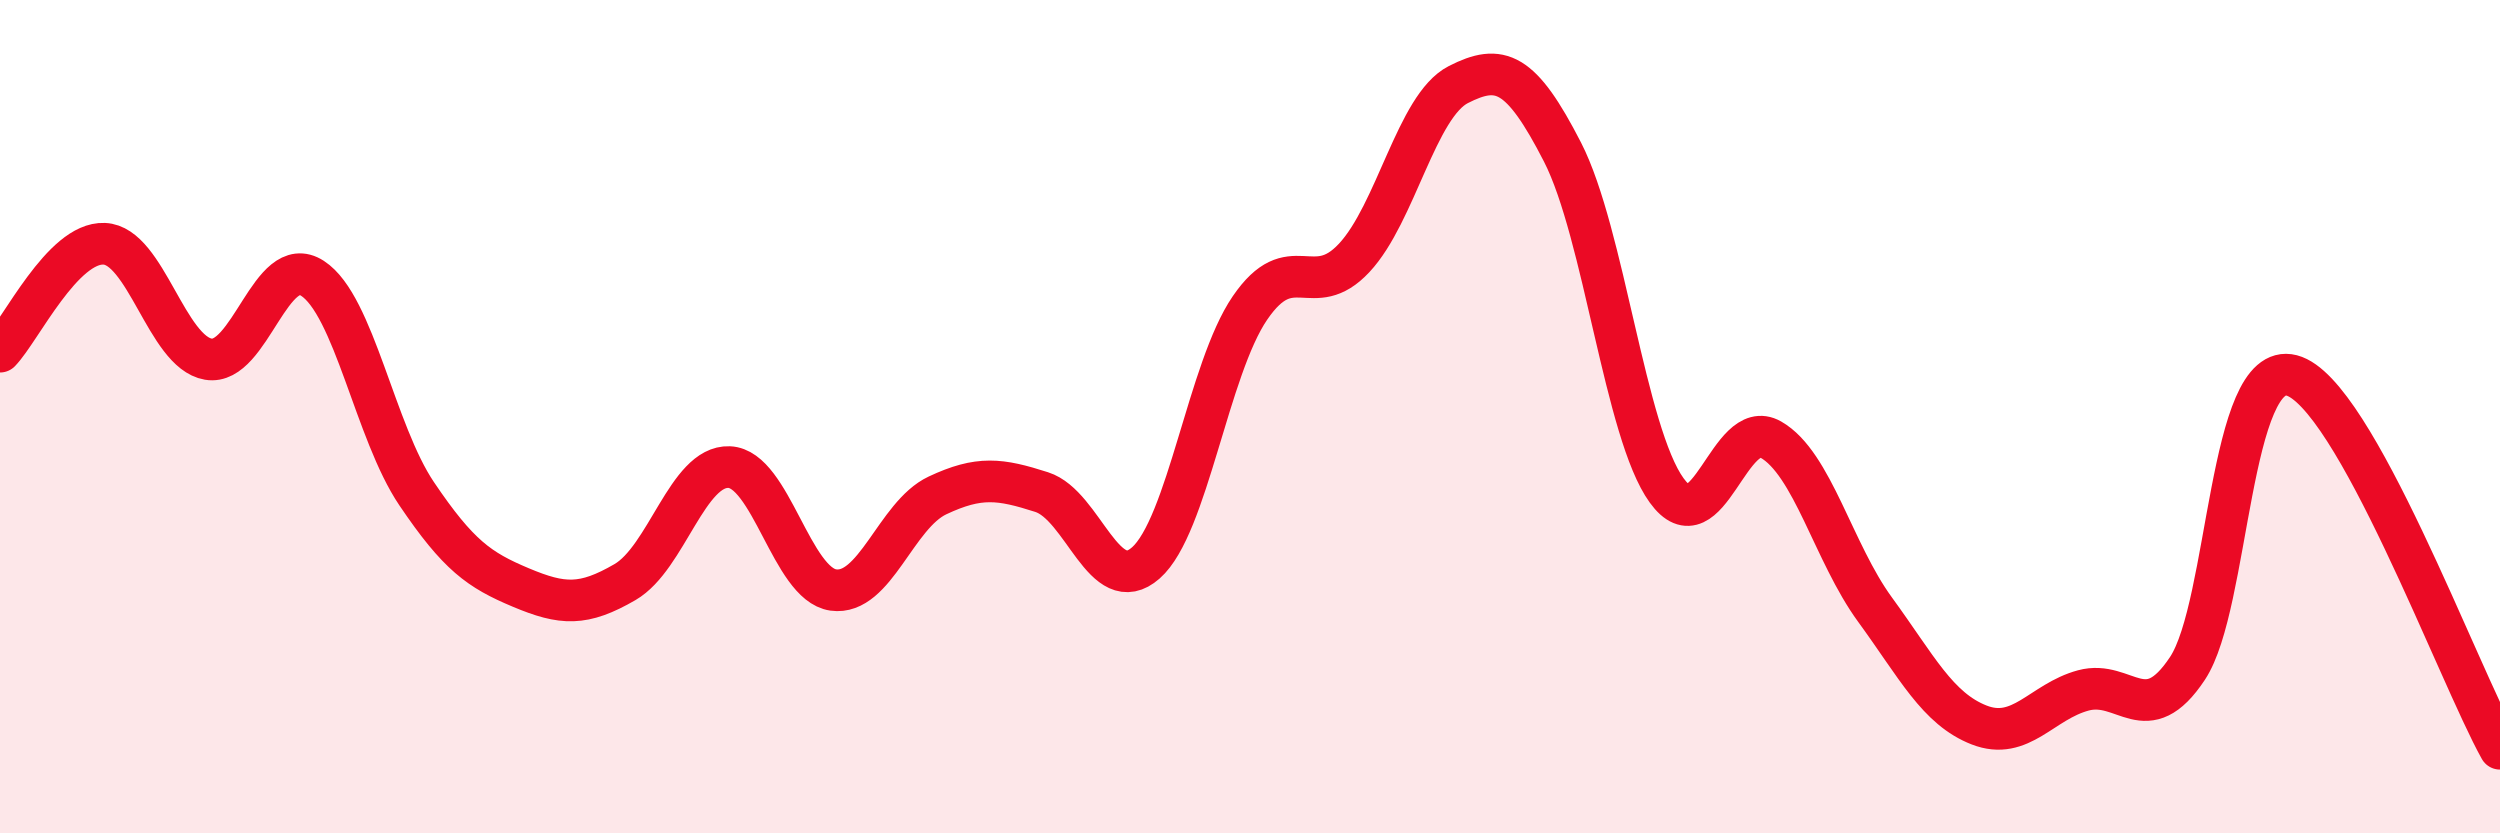
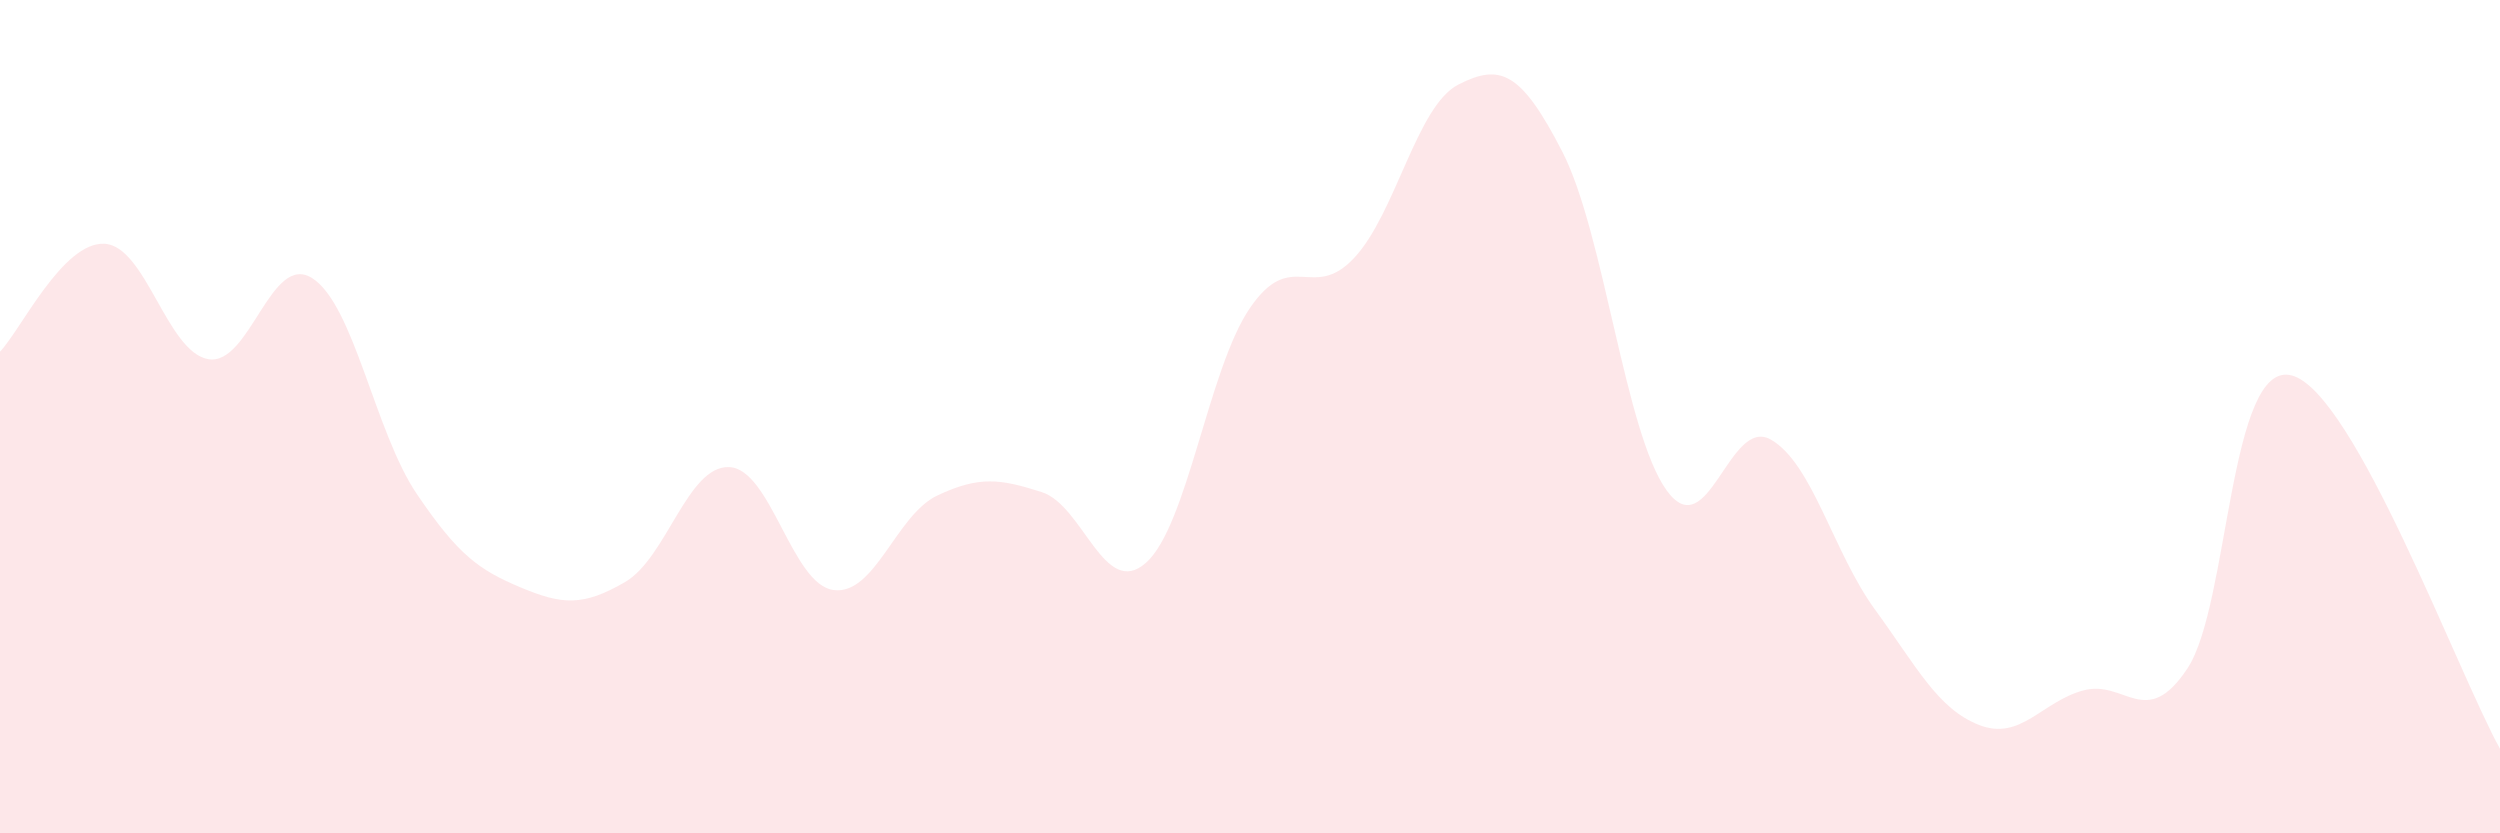
<svg xmlns="http://www.w3.org/2000/svg" width="60" height="20" viewBox="0 0 60 20">
  <path d="M 0,8.44 C 0.5,7.92 1.5,5.81 2.5,5.85 C 3.5,5.89 4,8.45 5,8.62 C 6,8.79 6.5,6.03 7.5,6.68 C 8.5,7.33 9,10.37 10,11.85 C 11,13.33 11.5,13.68 12.5,14.1 C 13.5,14.52 14,14.55 15,13.97 C 16,13.39 16.5,11.17 17.5,11.21 C 18.5,11.25 19,14.02 20,14.16 C 21,14.3 21.5,12.36 22.5,11.89 C 23.5,11.42 24,11.49 25,11.81 C 26,12.13 26.5,14.39 27.5,13.51 C 28.5,12.63 29,8.85 30,7.39 C 31,5.93 31.5,7.26 32.5,6.19 C 33.5,5.12 34,2.54 35,2.03 C 36,1.52 36.5,1.7 37.5,3.65 C 38.5,5.6 39,10.39 40,11.77 C 41,13.15 41.5,9.98 42.5,10.55 C 43.5,11.12 44,13.26 45,14.63 C 46,16 46.5,17.01 47.5,17.4 C 48.5,17.79 49,16.84 50,16.57 C 51,16.3 51.5,17.55 52.5,16.04 C 53.5,14.53 53.5,8.62 55,9.01 C 56.5,9.4 59,16.18 60,17.97L60 20L0 20Z" fill="#EB0A25" opacity="0.1" stroke-linecap="round" stroke-linejoin="round" />
-   <path d="M 0,8.44 C 0.5,7.92 1.5,5.81 2.5,5.85 C 3.5,5.89 4,8.45 5,8.62 C 6,8.79 6.5,6.03 7.5,6.68 C 8.5,7.33 9,10.37 10,11.85 C 11,13.33 11.5,13.68 12.5,14.1 C 13.5,14.52 14,14.55 15,13.97 C 16,13.39 16.5,11.17 17.5,11.21 C 18.5,11.25 19,14.02 20,14.16 C 21,14.3 21.5,12.36 22.5,11.89 C 23.5,11.42 24,11.49 25,11.81 C 26,12.13 26.5,14.39 27.5,13.51 C 28.5,12.63 29,8.85 30,7.39 C 31,5.93 31.5,7.26 32.5,6.19 C 33.5,5.12 34,2.54 35,2.03 C 36,1.52 36.5,1.7 37.5,3.65 C 38.5,5.6 39,10.39 40,11.77 C 41,13.15 41.5,9.98 42.5,10.55 C 43.5,11.12 44,13.26 45,14.63 C 46,16 46.5,17.01 47.5,17.4 C 48.5,17.79 49,16.84 50,16.57 C 51,16.3 51.5,17.55 52.5,16.04 C 53.5,14.53 53.5,8.62 55,9.01 C 56.5,9.4 59,16.18 60,17.97" stroke="#EB0A25" stroke-width="1" fill="none" stroke-linecap="round" stroke-linejoin="round" />
</svg>